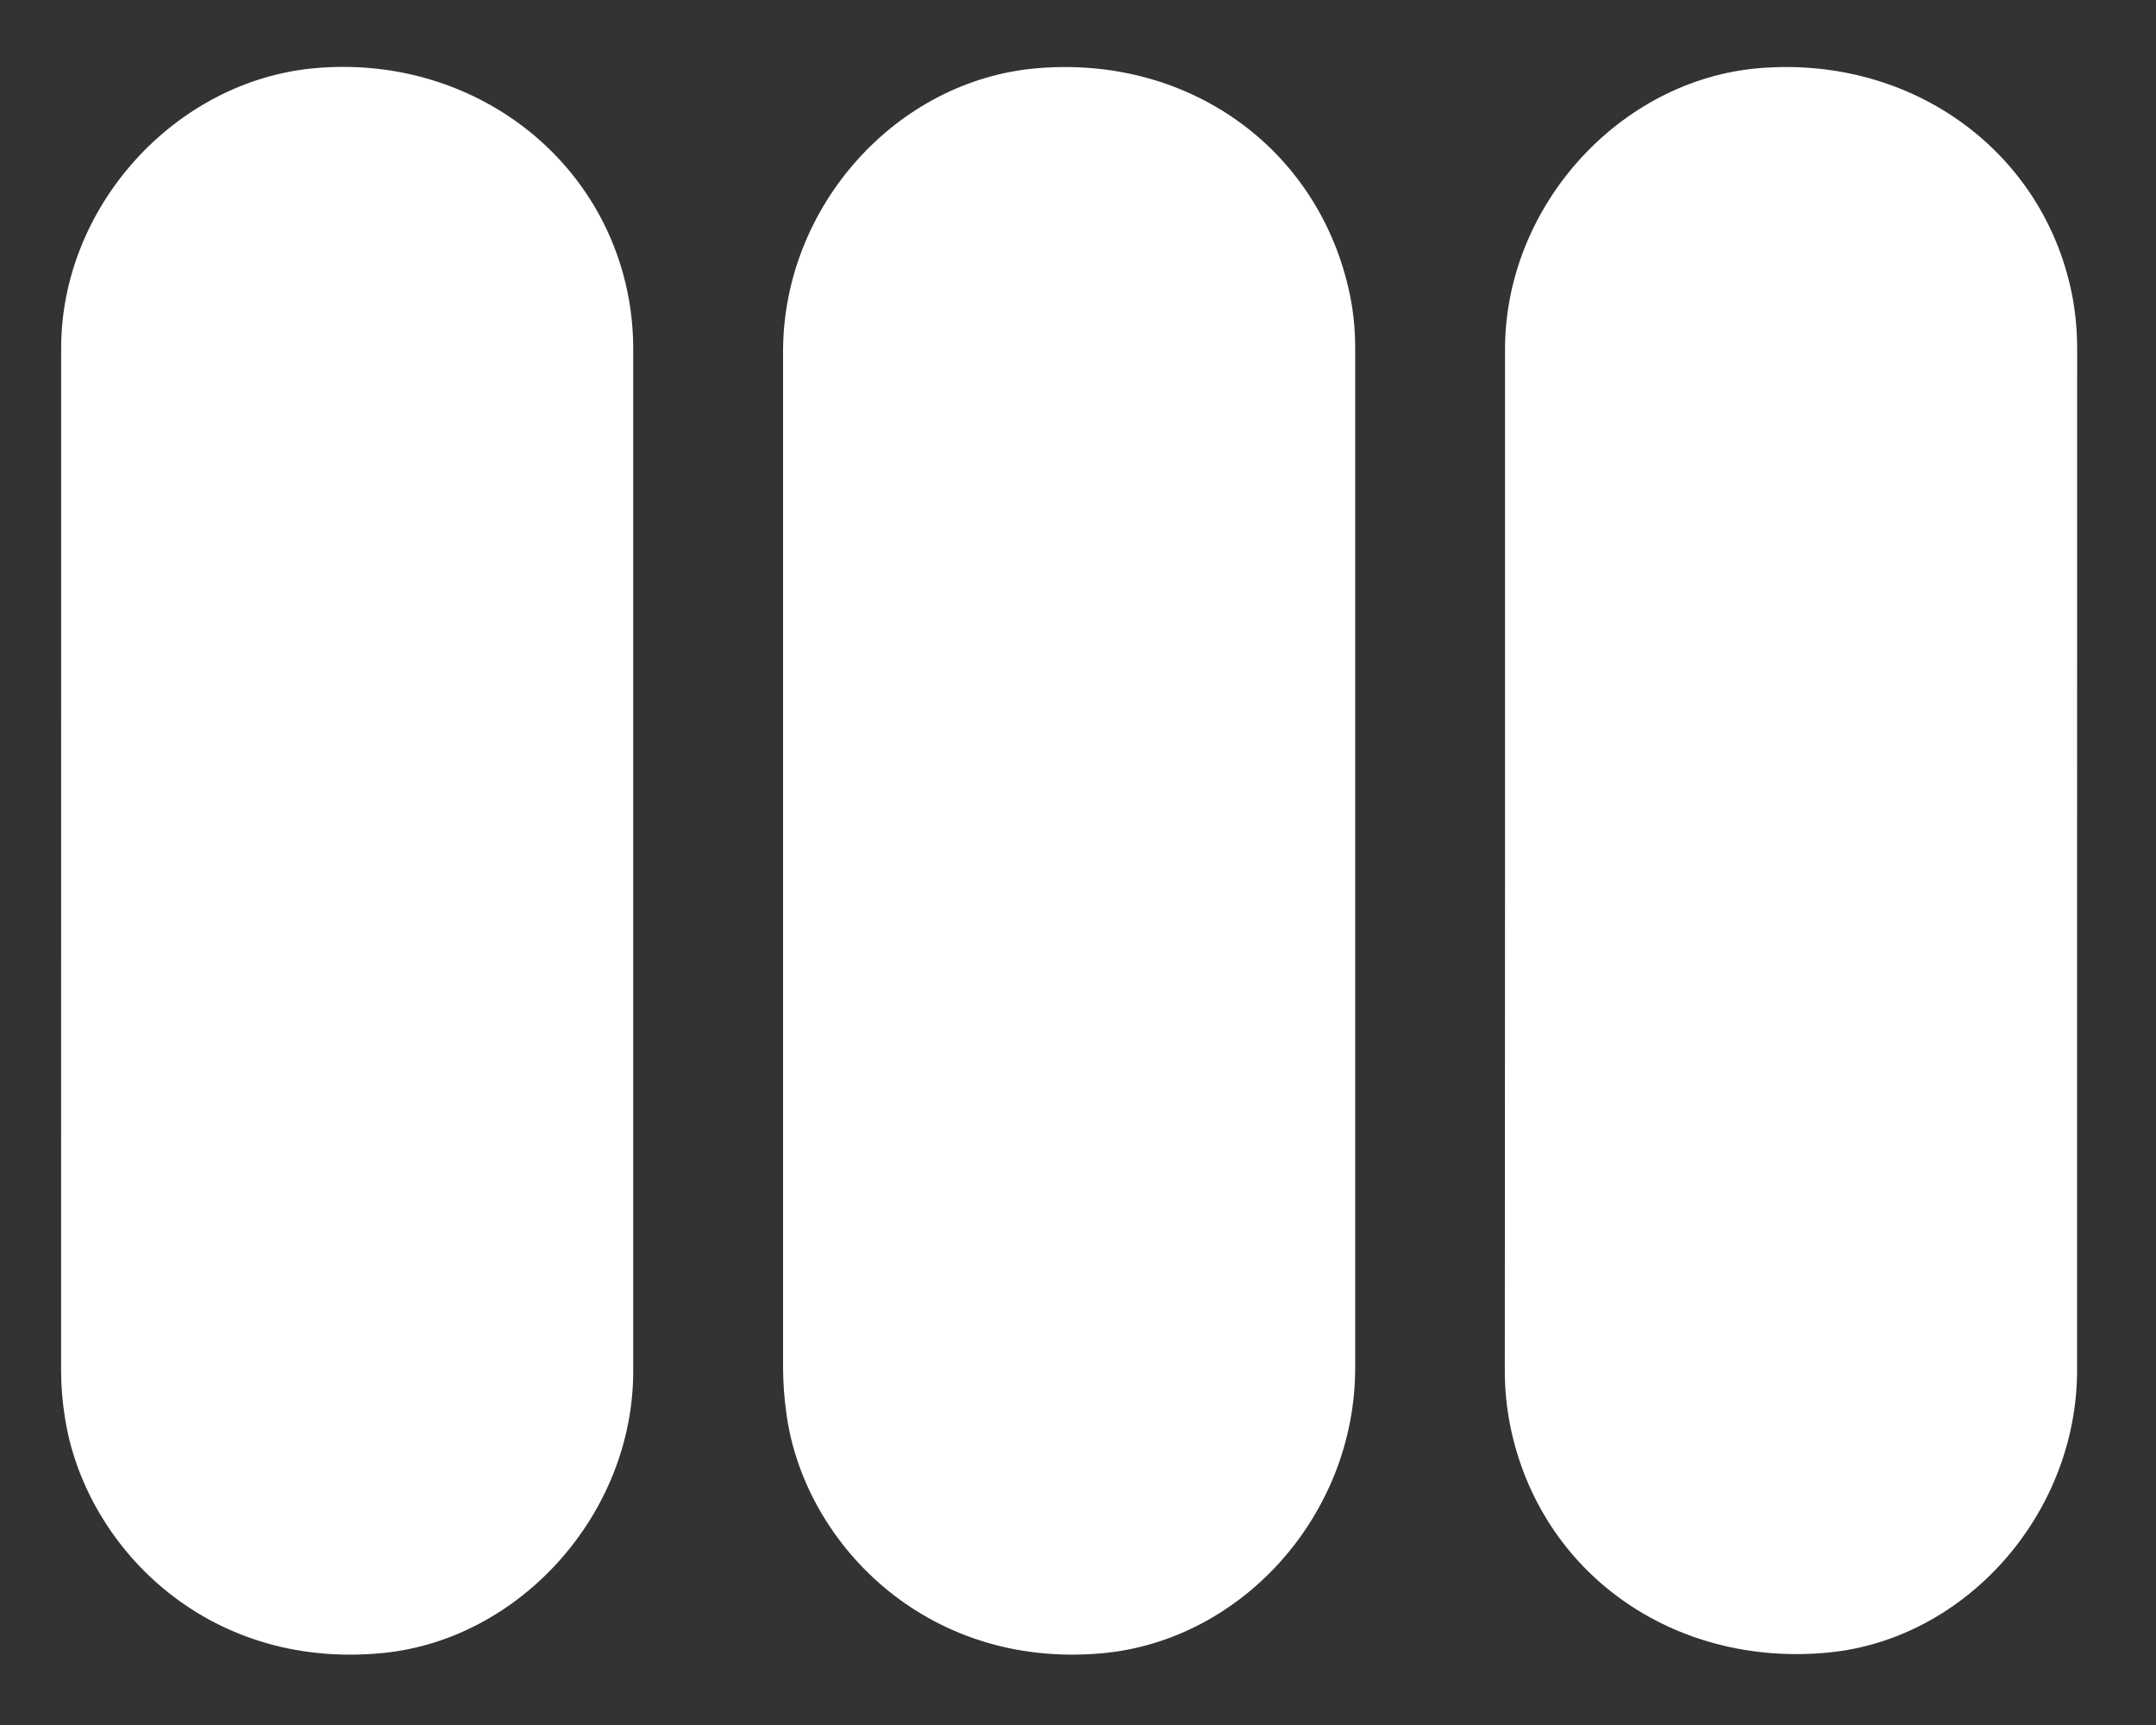
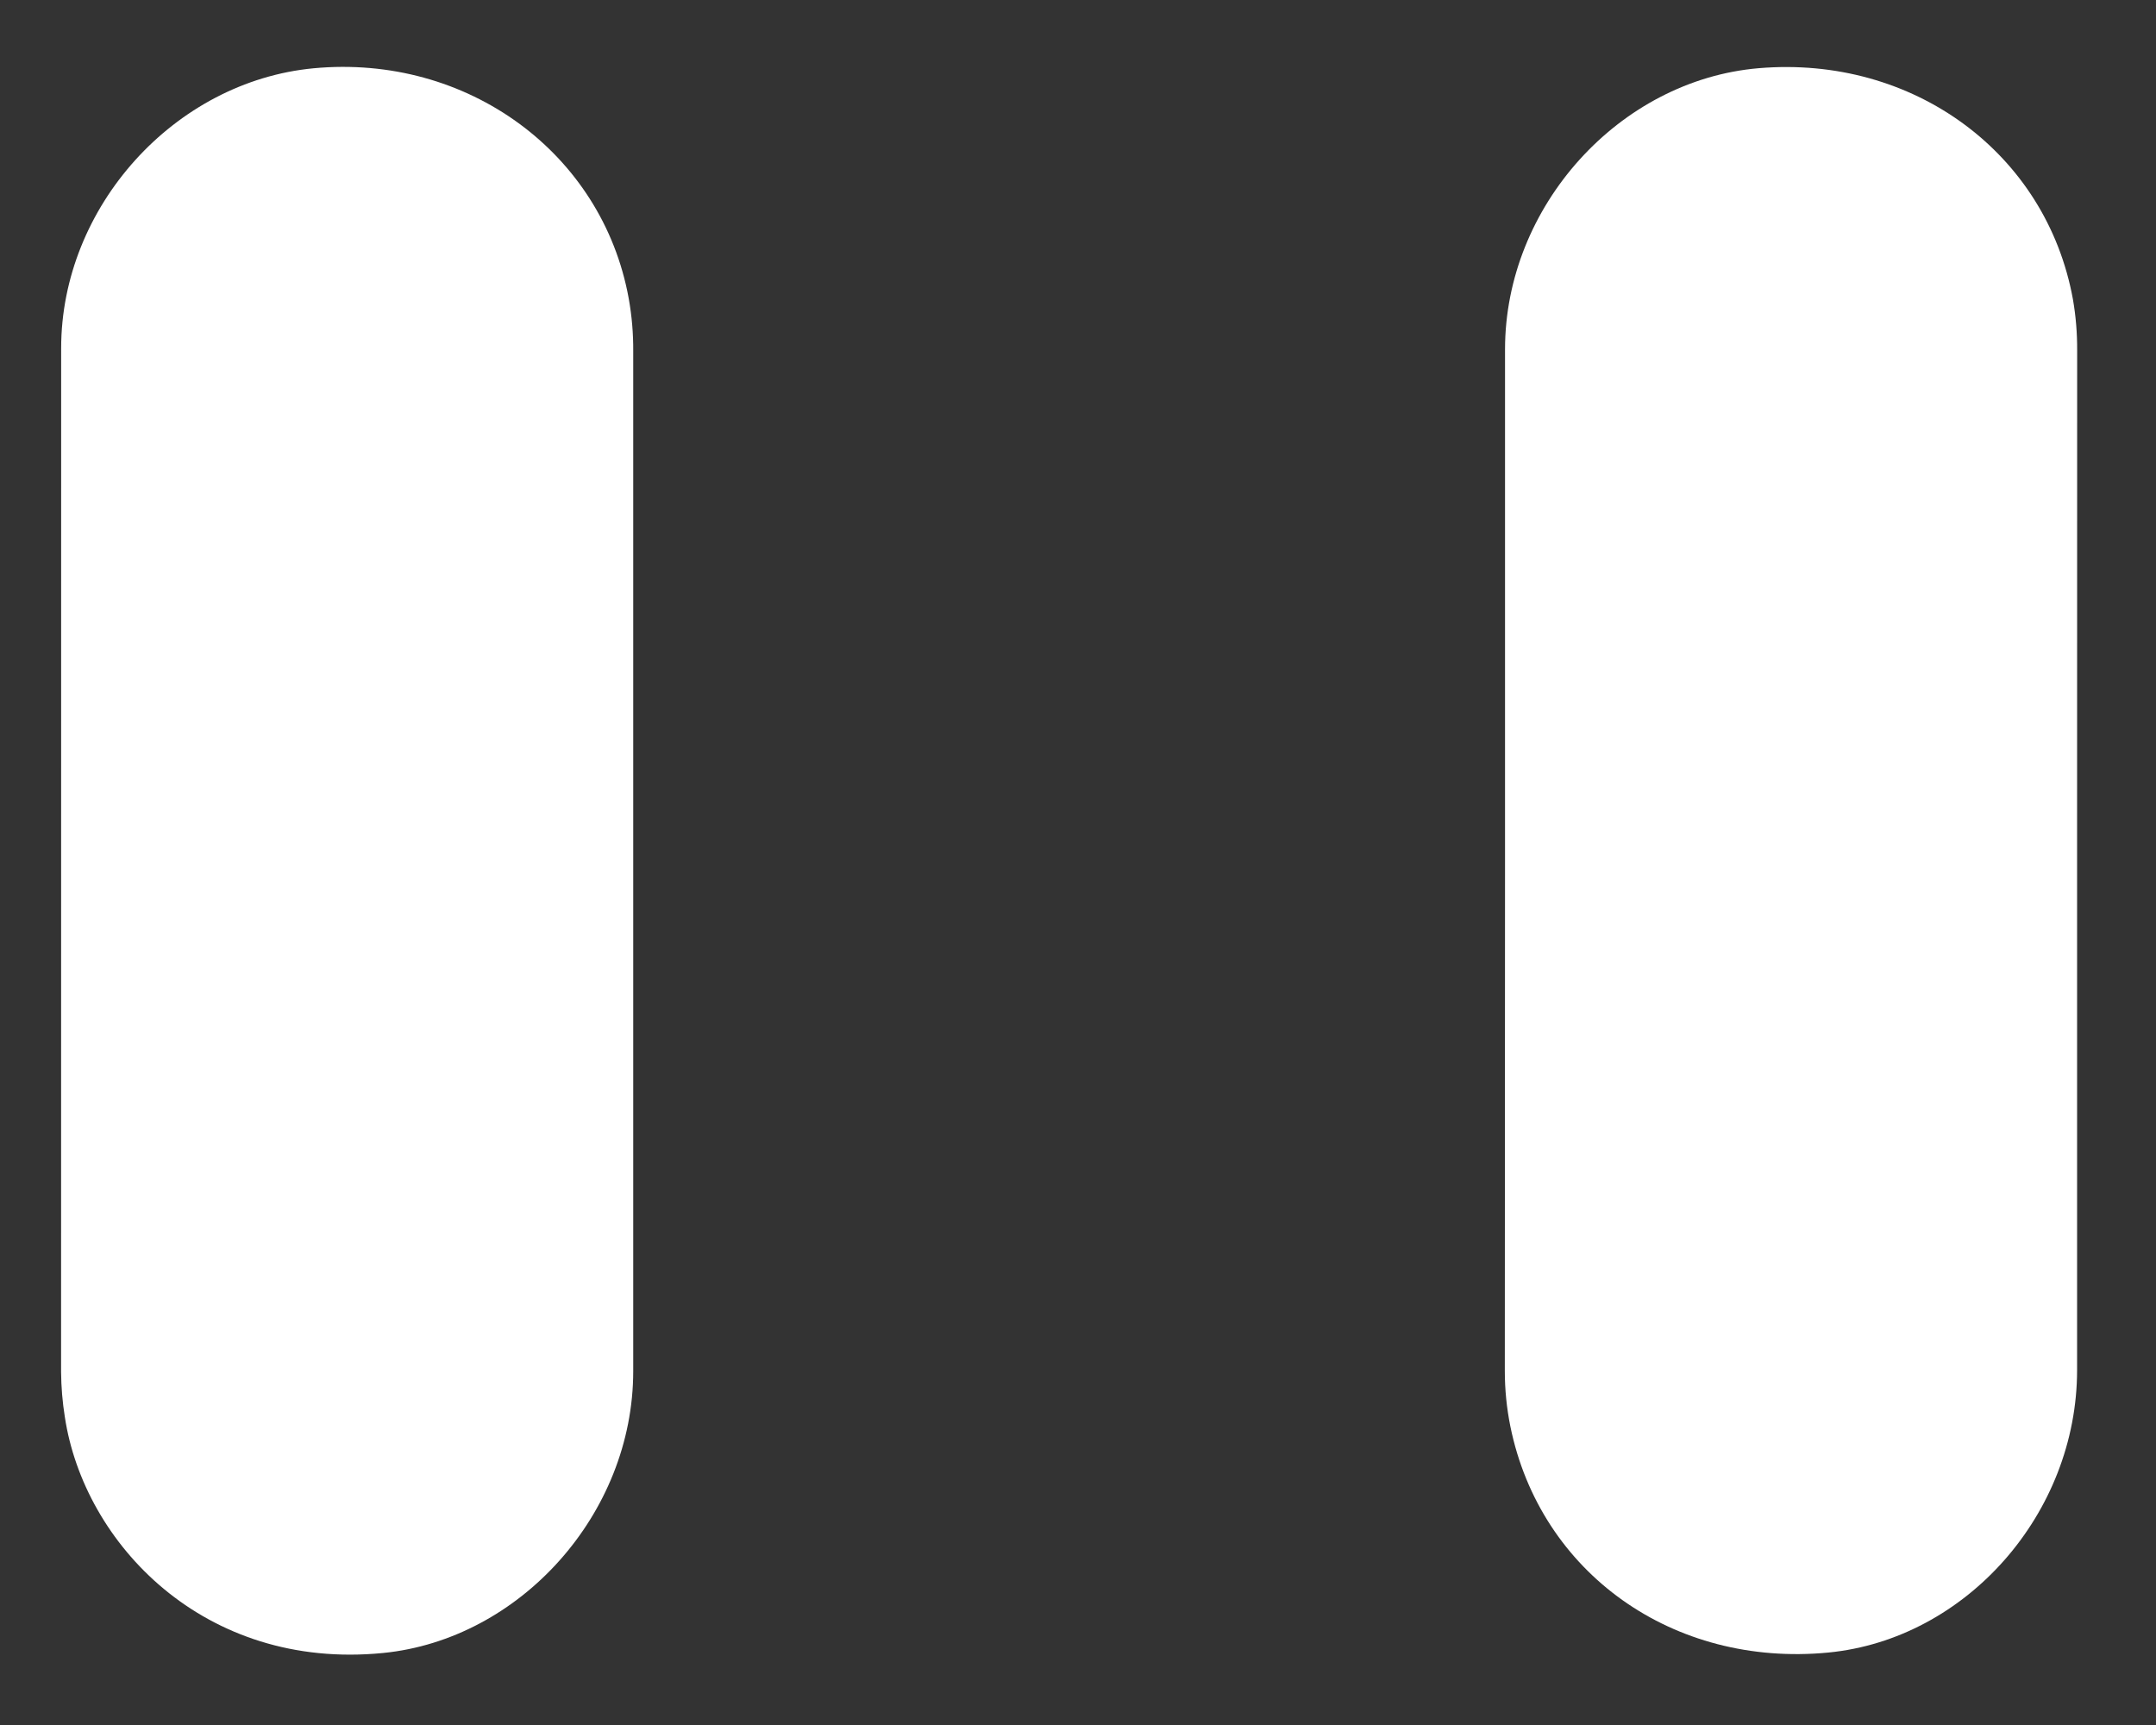
<svg xmlns="http://www.w3.org/2000/svg" width="30" height="24" viewBox="0 0 30 24" fill="none">
  <rect x="0" y="0" width="30" height="24" fill="#333333" stroke="none" />
  <path d="M28.902 11.984C28.902 14.343 28.902 16.702 28.902 19.061C28.902 21.057 27.36 22.806 25.44 22.992C23.283 23.2 21.432 21.886 21.016 19.845C20.965 19.592 20.939 19.334 20.939 19.075C20.942 14.336 20.943 9.598 20.942 4.86C20.942 2.873 22.53 1.115 24.47 0.949C26.622 0.766 28.474 2.13 28.844 4.164C28.885 4.399 28.904 4.637 28.903 4.876C28.902 7.245 28.902 9.614 28.902 11.984Z" fill="white" />
  <path d="M8.811 11.999C8.811 14.358 8.811 16.718 8.811 19.077C8.811 21.063 7.237 22.809 5.331 22.998C2.839 23.245 1.167 21.472 0.902 19.713C0.869 19.507 0.852 19.299 0.85 19.09C0.851 14.341 0.851 9.593 0.851 4.844C0.851 2.879 2.426 1.134 4.363 0.95C6.497 0.749 8.379 2.124 8.748 4.15C8.792 4.394 8.813 4.642 8.811 4.891C8.811 7.26 8.811 9.63 8.811 11.999Z" fill="white" />
-   <path d="M18.857 12.012C18.857 14.351 18.857 16.691 18.857 19.03C18.857 21.076 17.28 22.826 15.335 23.002C12.857 23.226 11.165 21.431 10.939 19.64C10.912 19.444 10.898 19.245 10.896 19.047C10.896 14.328 10.896 9.609 10.896 4.891C10.896 2.875 12.468 1.119 14.423 0.95C16.588 0.762 18.418 2.121 18.801 4.192C18.841 4.417 18.859 4.645 18.857 4.874C18.857 7.253 18.857 9.633 18.857 12.012Z" fill="white" />
</svg>